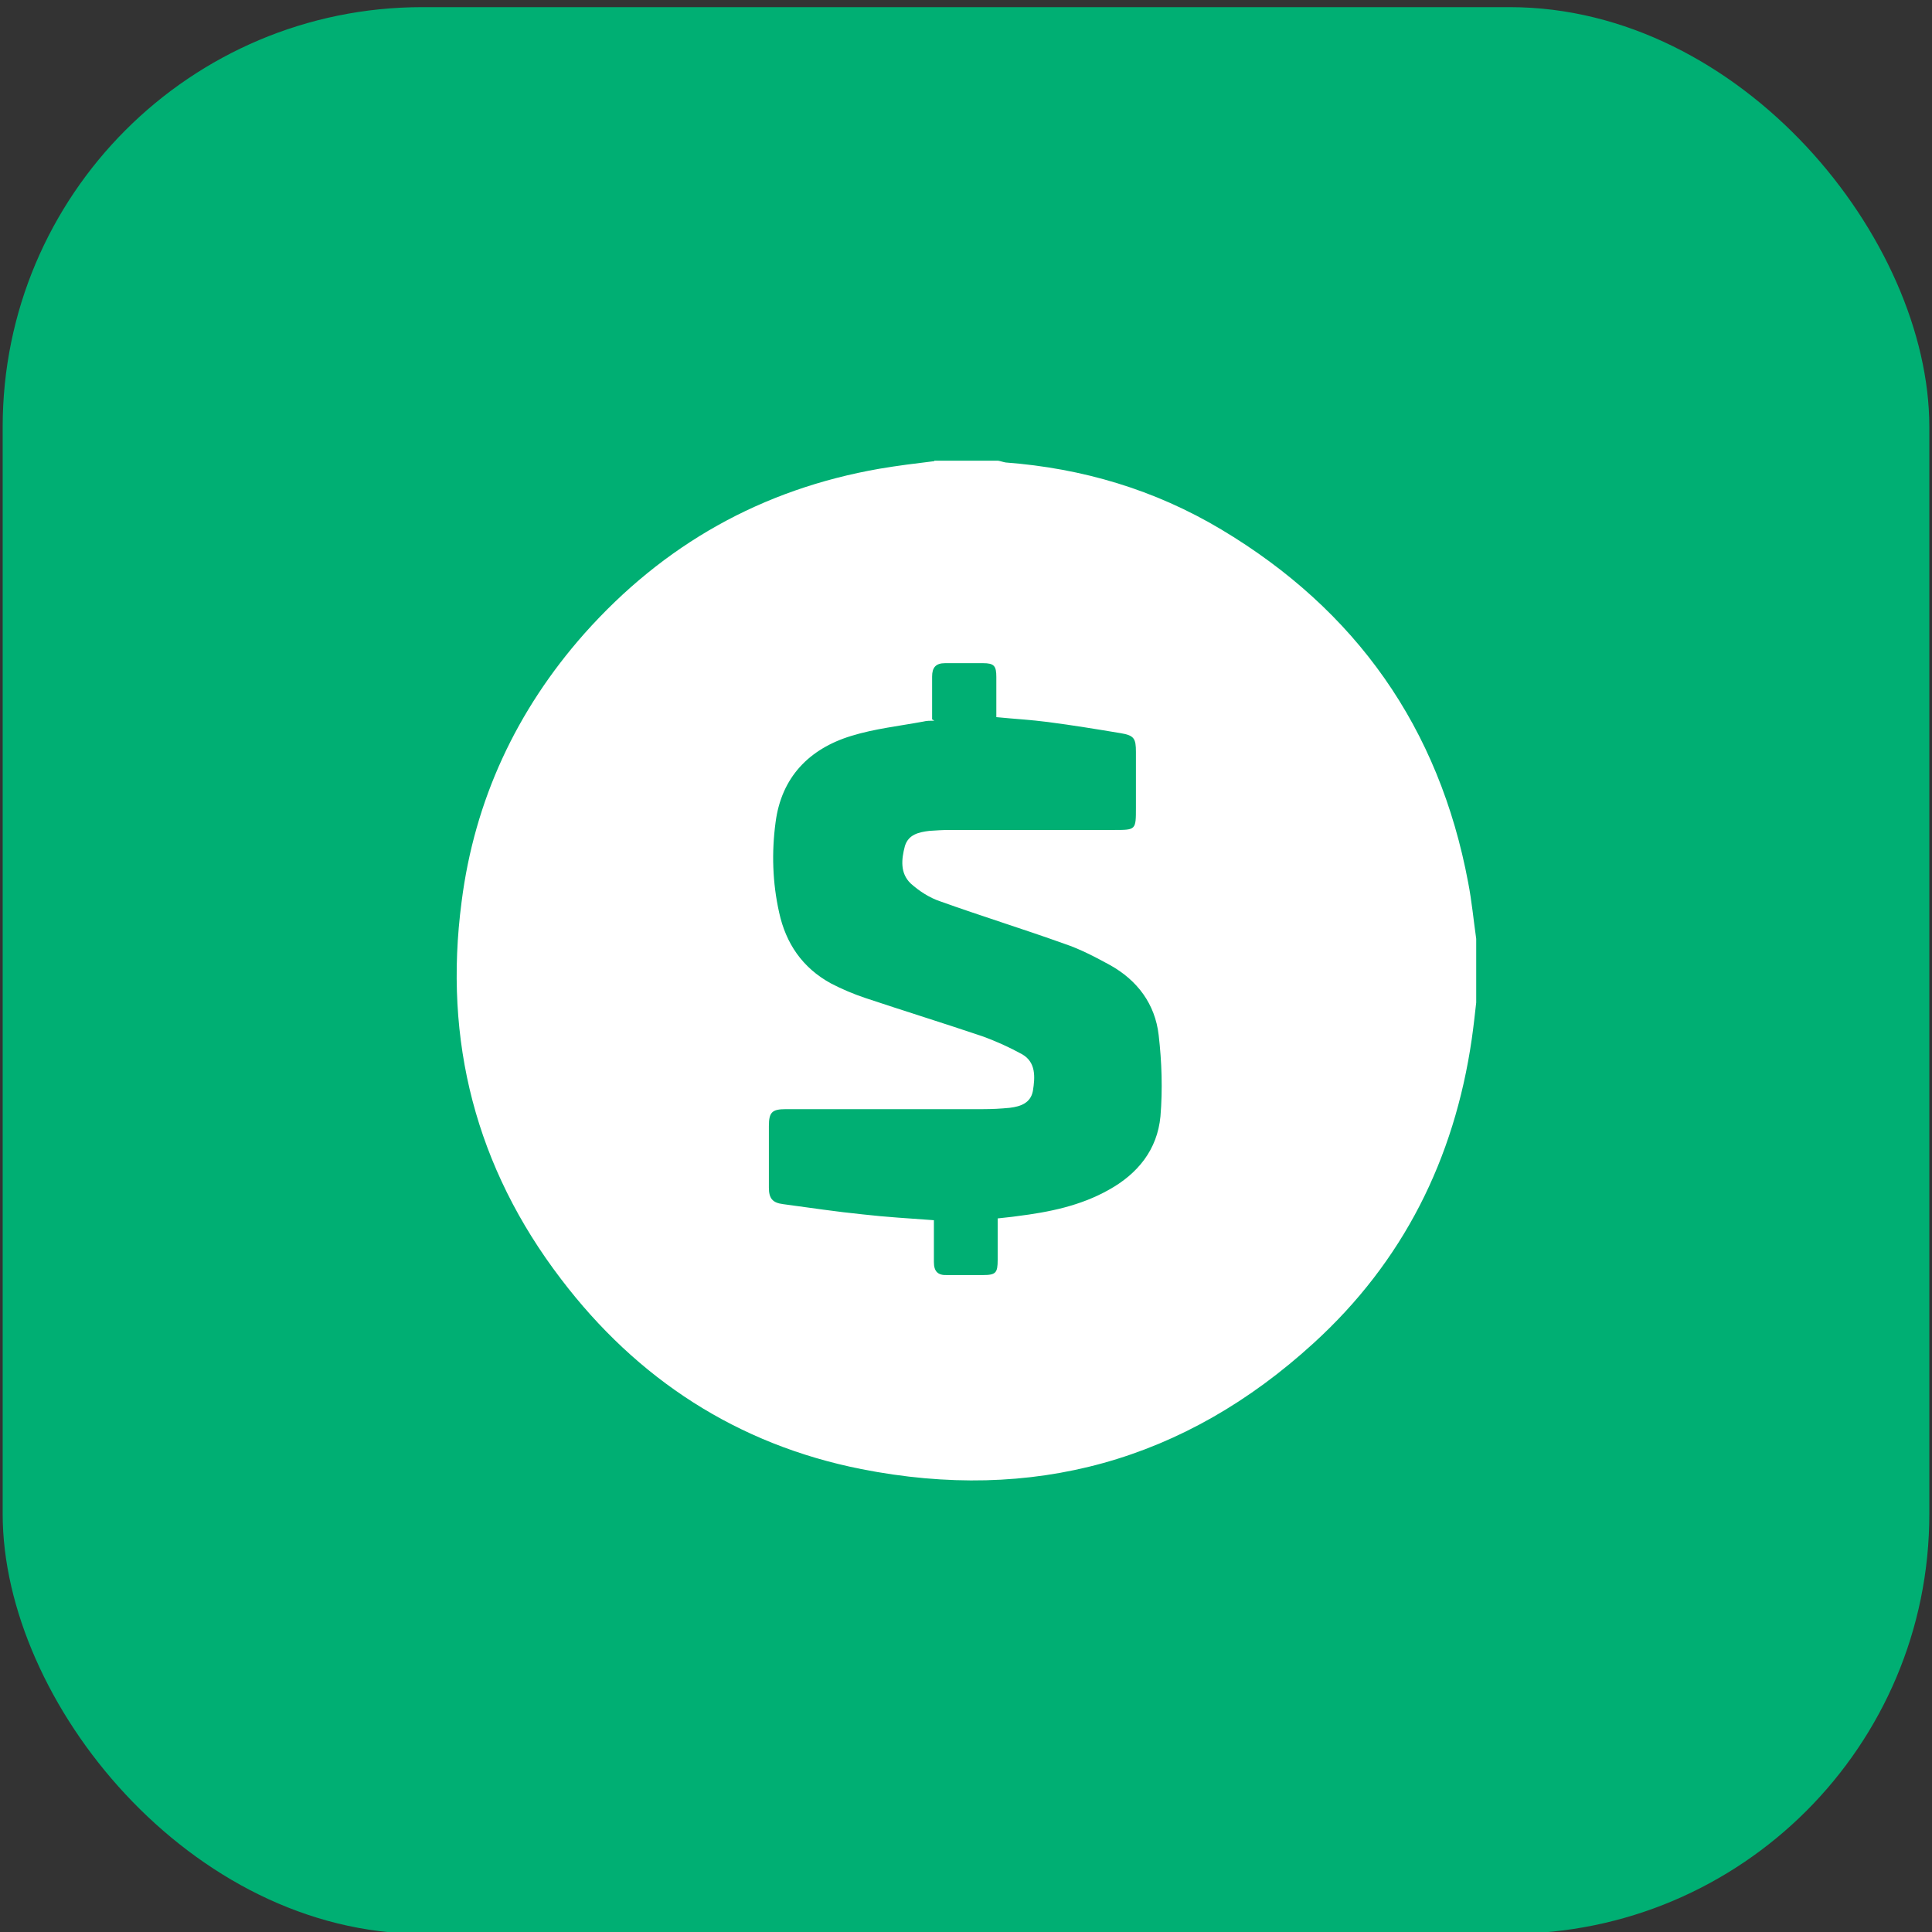
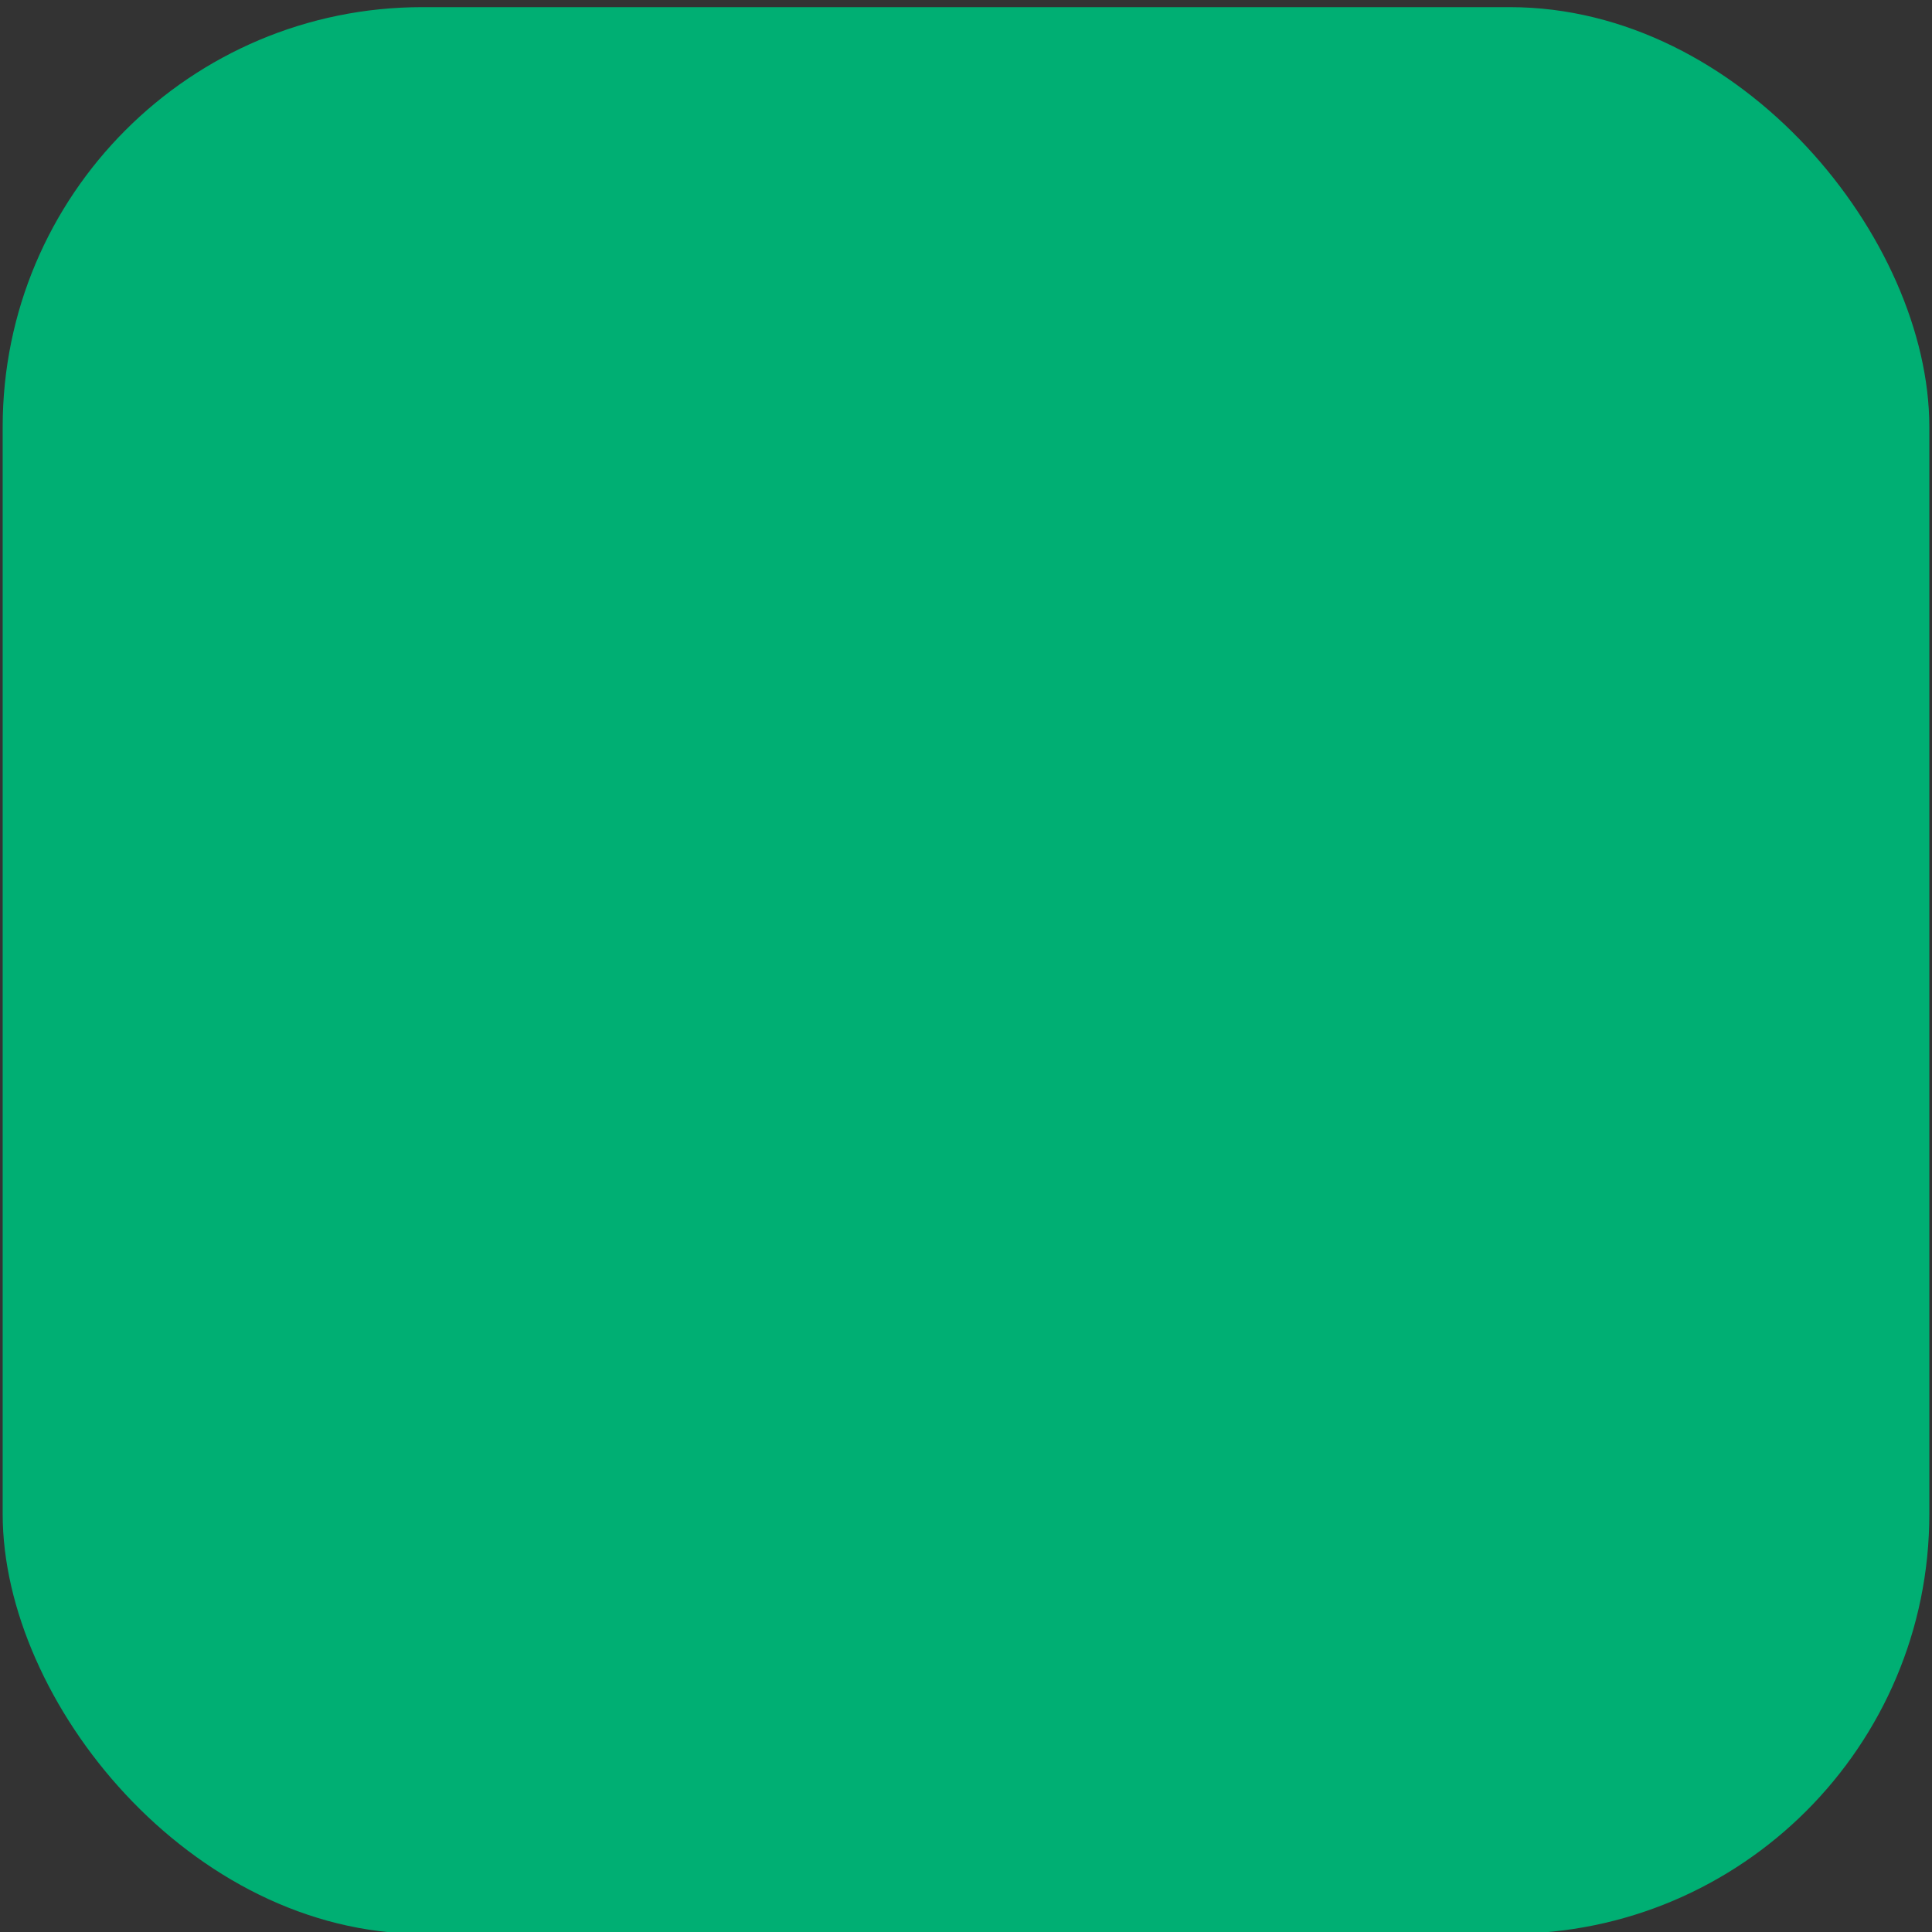
<svg xmlns="http://www.w3.org/2000/svg" version="1.1" viewBox="0 0 433.2 433.2">
  <rect x="0" y="0" width="433.2" height="433.2" fill="#333333" stroke="none" />
  <defs>
    <style>
      .cls-1 {
        fill: #00af73;
      }

      .cls-2 {
        fill: #fff;
      }
    </style>
  </defs>
  <g>
    <g id="Camada_1">
      <rect class="cls-1" x=".6" y="1.6" width="432" height="432" rx="94.1" ry="94.1" />
-       <path class="cls-2" d="M209.5,103.3c4.8,0,9.5,0,14.3,0,.6.1,1.1.3,1.7.4,17.2,1.3,33.4,6.1,48.3,15,30.3,18.1,48.9,44.5,55.4,79.2.8,4.1,1.2,8.4,1.8,12.6v14.3c-.3,2.7-.6,5.4-1,8.2-3.9,26.9-15.4,49.9-35.5,68.2-28.9,26.4-63,35.8-101.4,28.2-27.7-5.5-50.2-20.1-67.3-42.6-19.1-25-26.4-53.4-22.3-84.6,2.9-22.8,12.3-42.9,27.5-60.1,17.8-20,39.8-32.4,66.2-37,4.1-.7,8.2-1.2,12.3-1.7ZM209.5,161.6c-1,0-1.7,0-2.5.2-5.4,1-10.9,1.6-16.1,3.2-9.5,2.9-15.7,9.3-17,19.4-.9,6.7-.7,13.5.8,20.2,1.5,6.9,5.2,12.4,11.6,15.9,2.5,1.3,5.1,2.4,7.8,3.3,8.7,2.9,17.4,5.6,26,8.5,3.1,1.1,6.2,2.5,9.1,4.1,3.1,1.8,2.9,5.1,2.4,8.2-.5,2.7-2.7,3.5-5.2,3.8-2,.2-4,.3-6,.3-14.7,0-29.5,0-44.2,0-3.1,0-3.8.7-3.8,3.8,0,4.6,0,9.2,0,13.8,0,2.4.8,3.4,3.2,3.7,6,.8,11.9,1.7,17.9,2.3,5.2.6,10.5.9,15.9,1.3,0,3.2,0,6.3,0,9.4,0,2.1.9,3,3,2.9,2.7,0,5.4,0,8,0,2.9,0,3.3-.5,3.3-3.4,0-3.1,0-6.2,0-9.3,1.6-.2,3-.3,4.3-.5,7.2-.9,14.2-2.3,20.6-5.9,6.5-3.6,10.9-9,11.6-16.5.5-6,.3-12.2-.4-18.2-.8-7-4.8-12.3-10.9-15.7-3.3-1.8-6.7-3.6-10.3-4.8-9.2-3.3-18.6-6.2-27.8-9.5-2.4-.8-4.7-2.3-6.6-4-2.4-2.3-2.1-5.4-1.3-8.4.8-2.6,3.1-3.1,5.5-3.4,1.5-.1,3-.2,4.4-.2,12.3,0,24.7,0,37,0,4.9,0,4.9,0,4.9-5,0-4.2,0-8.3,0-12.5,0-3-.4-3.7-3.4-4.2-5.4-.9-10.9-1.8-16.3-2.5-3.8-.5-7.6-.7-11.6-1.1,0-3.1,0-6.1,0-9,0-2.5-.5-3.1-3-3.1-2.8,0-5.7,0-8.5,0-2.1,0-2.9,1-2.9,3,0,3.1,0,6.2,0,9.6Z" />
    </g>
  </g>
</svg>